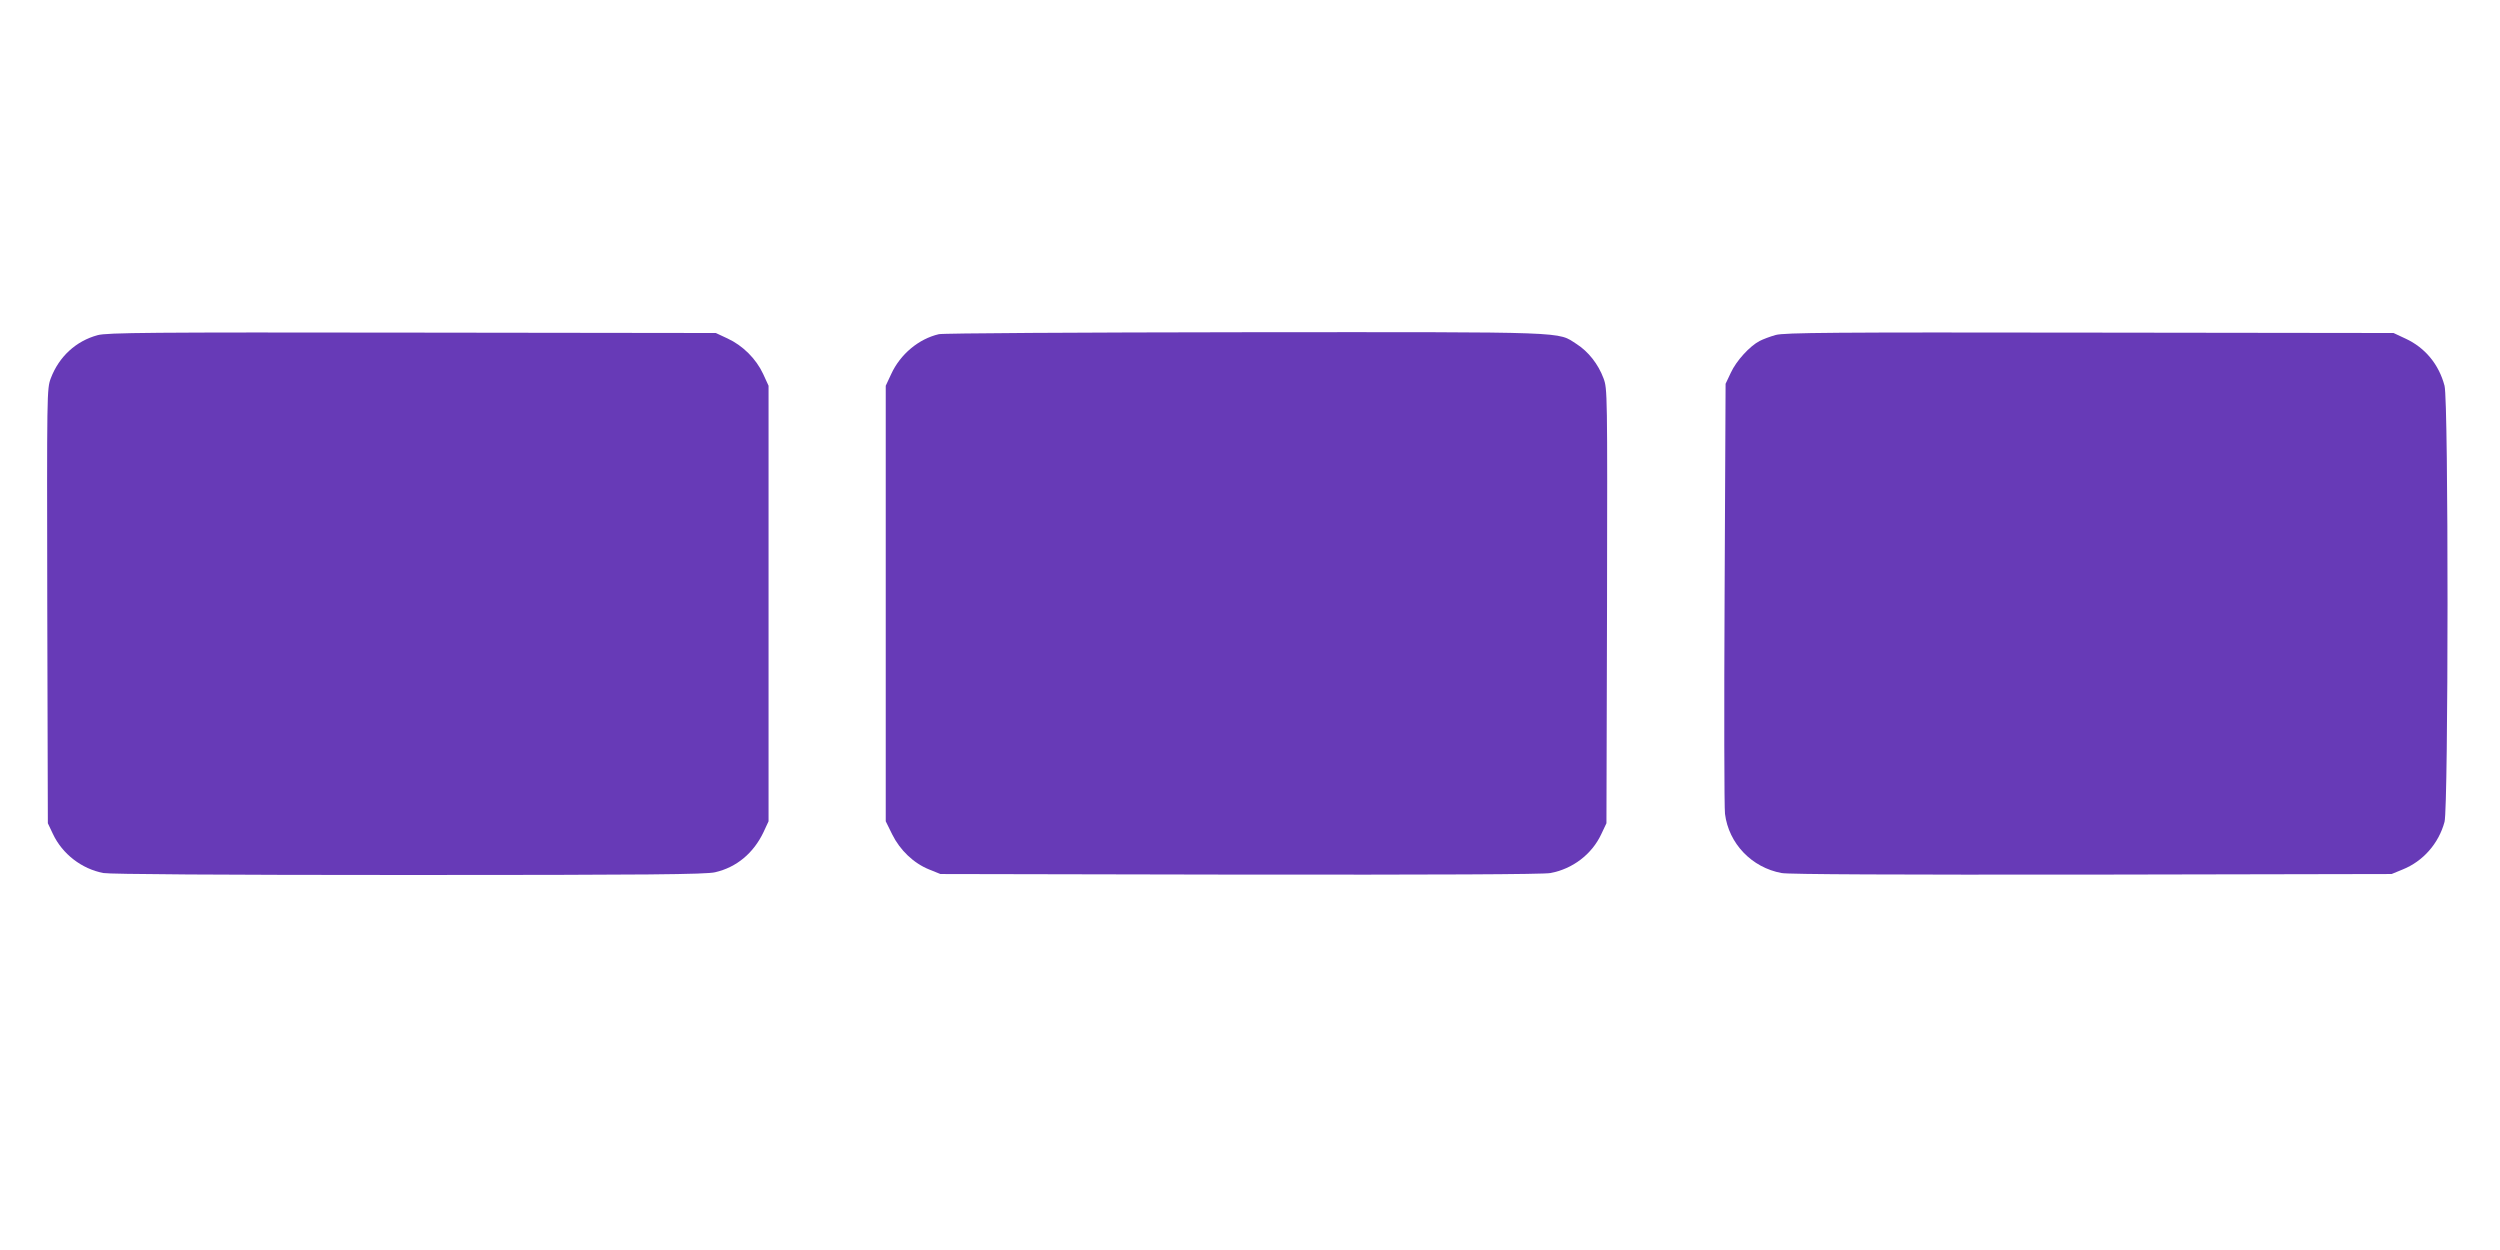
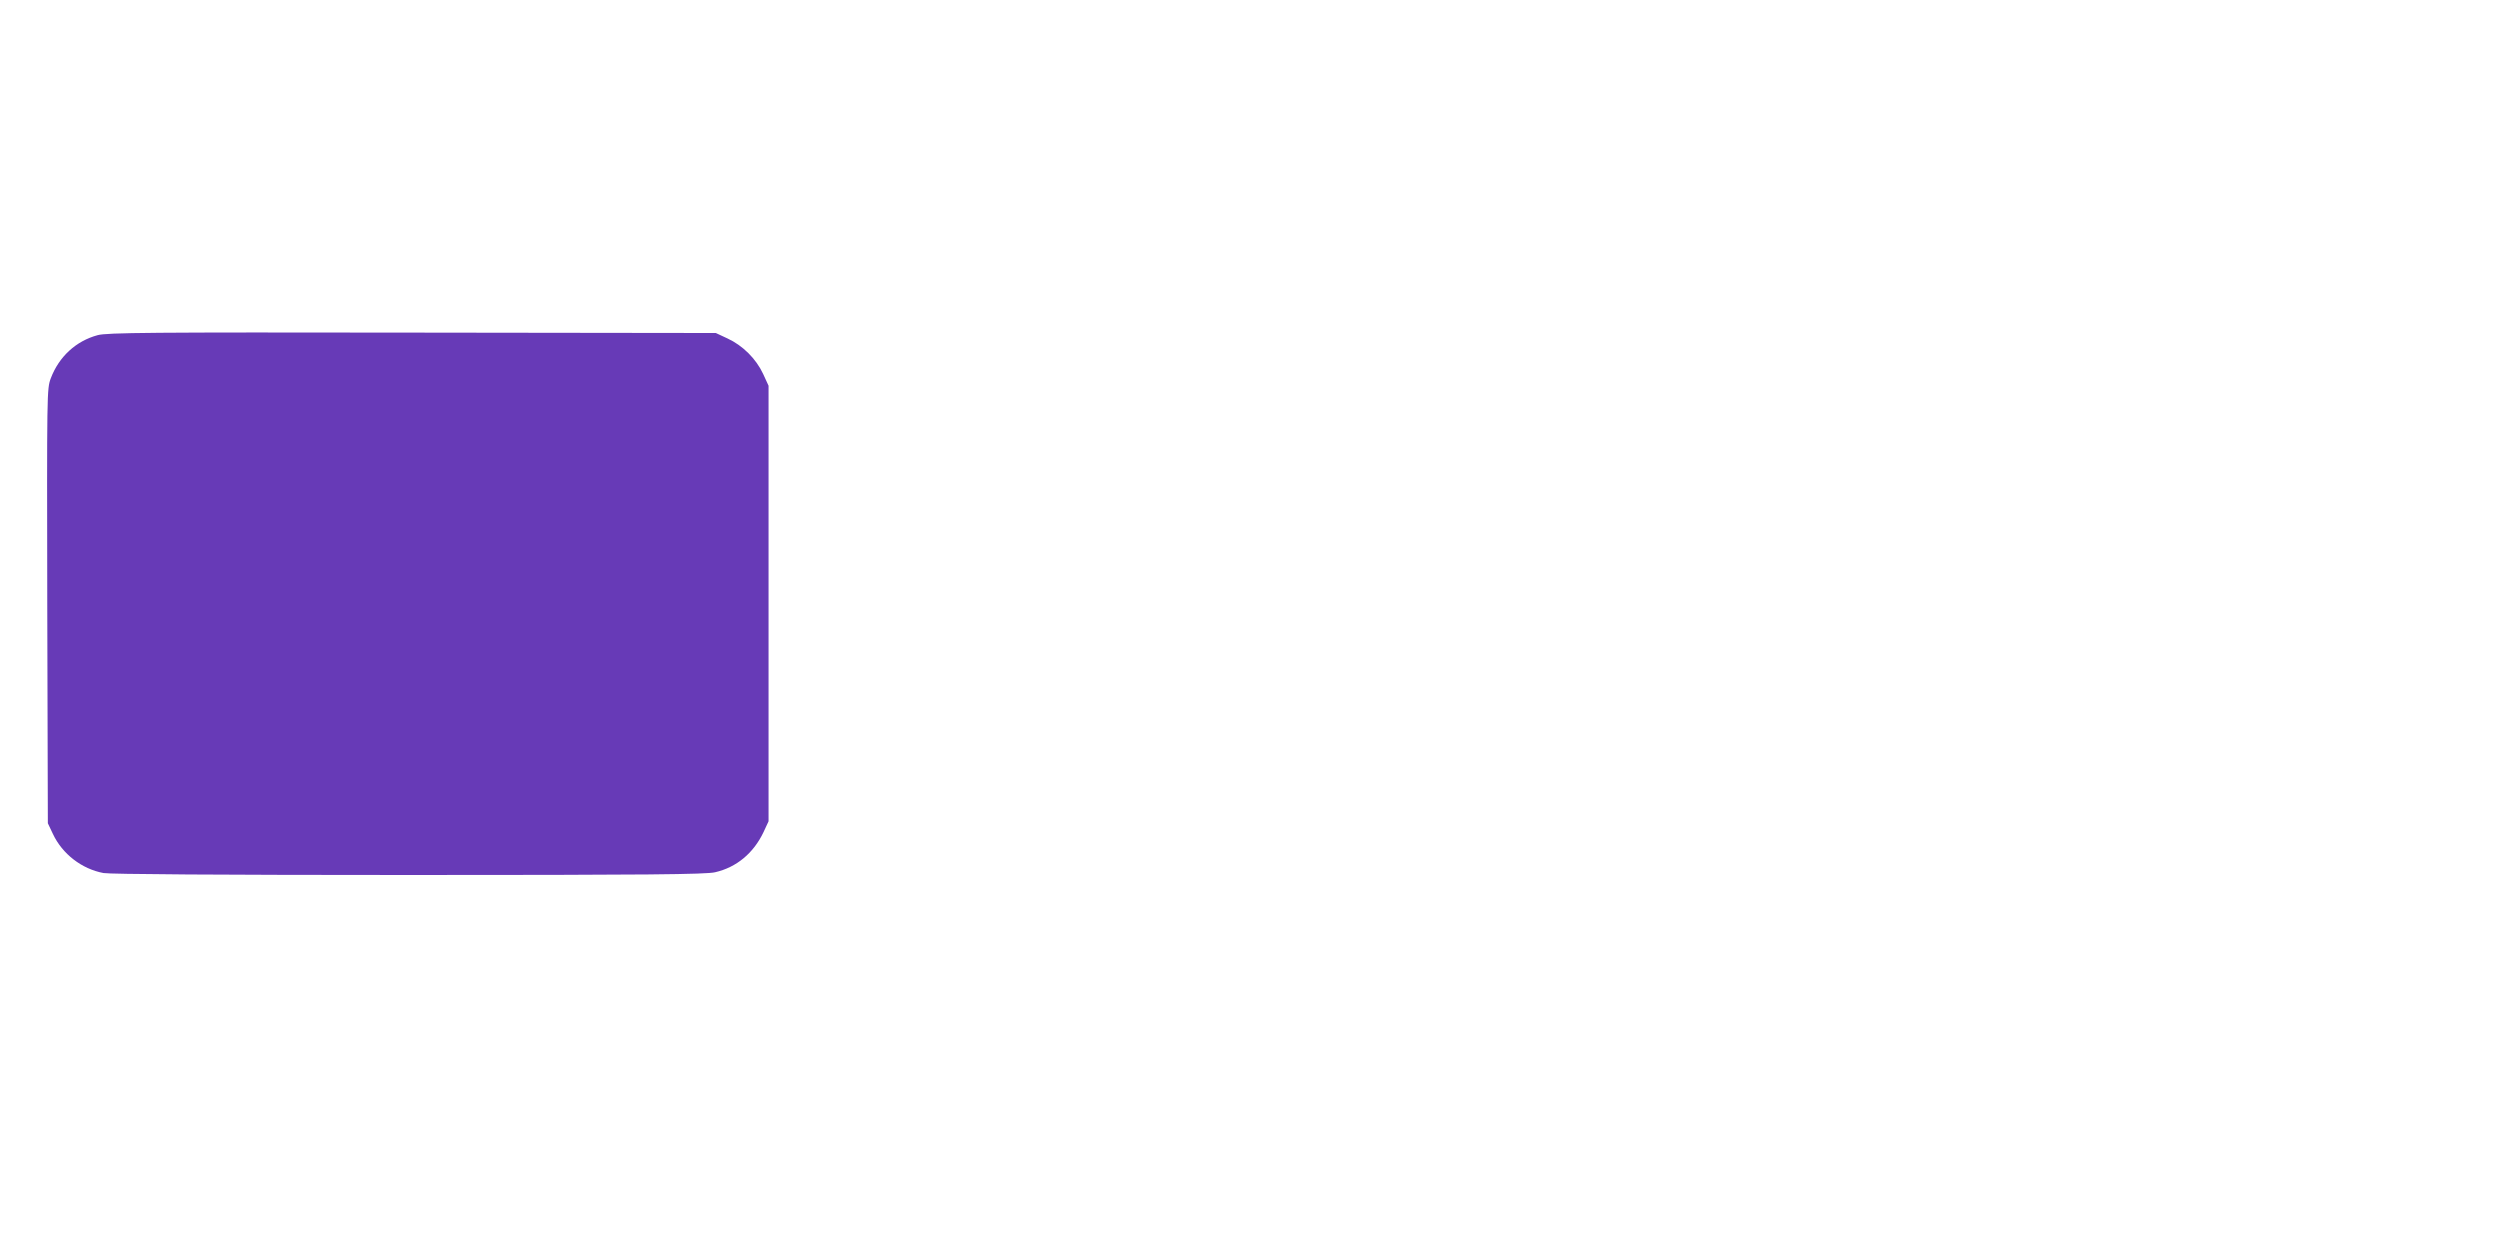
<svg xmlns="http://www.w3.org/2000/svg" version="1.0" width="1280pt" height="640pt" viewBox="0 0 1280 640" preserveAspectRatio="xMidYMid meet">
  <g transform="translate(0,640) scale(0.1,-0.1)" fill="#673ab7" stroke="none">
    <path d="M500 4684 c-111 -30 -198 -110 -240 -221 -20 -54 -20 -67 -18 -1166 l3 -1112 26 -55 c48 -102 147 -179 259 -200 34 -6 596 -10 1564 -10 1221 0 1522 3 1567 14 110 25 197 98 248 205 l26 56 0 1115 0 1115 -28 61 c-36 77 -104 145 -182 181 l-60 28 -1555 2 c-1344 2 -1562 0 -1610 -13z" />
-     <path d="M4807 4689 c-103 -24 -197 -102 -244 -204 l-28 -60 0 -1115 0 -1115 33 -67 c40 -81 110 -148 190 -180 l57 -23 1534 -3 c998 -1 1553 1 1589 8 114 21 212 96 260 198 l27 57 3 1112 c2 1099 2 1112 -18 1166 -27 73 -78 137 -137 175 -102 65 -10 62 -1698 61 -848 -1 -1547 -5 -1568 -10z" />
-     <path d="M9092 4685 c-29 -8 -66 -22 -83 -31 -50 -26 -119 -101 -147 -162 l-27 -57 -5 -1075 c-3 -591 -2 -1098 2 -1127 19 -152 137 -275 290 -303 35 -7 594 -9 1589 -8 l1534 3 56 23 c105 42 185 133 215 244 20 76 21 2157 0 2233 -29 110 -100 195 -199 241 l-62 29 -1555 2 c-1320 2 -1563 0 -1608 -12z" />
  </g>
</svg>